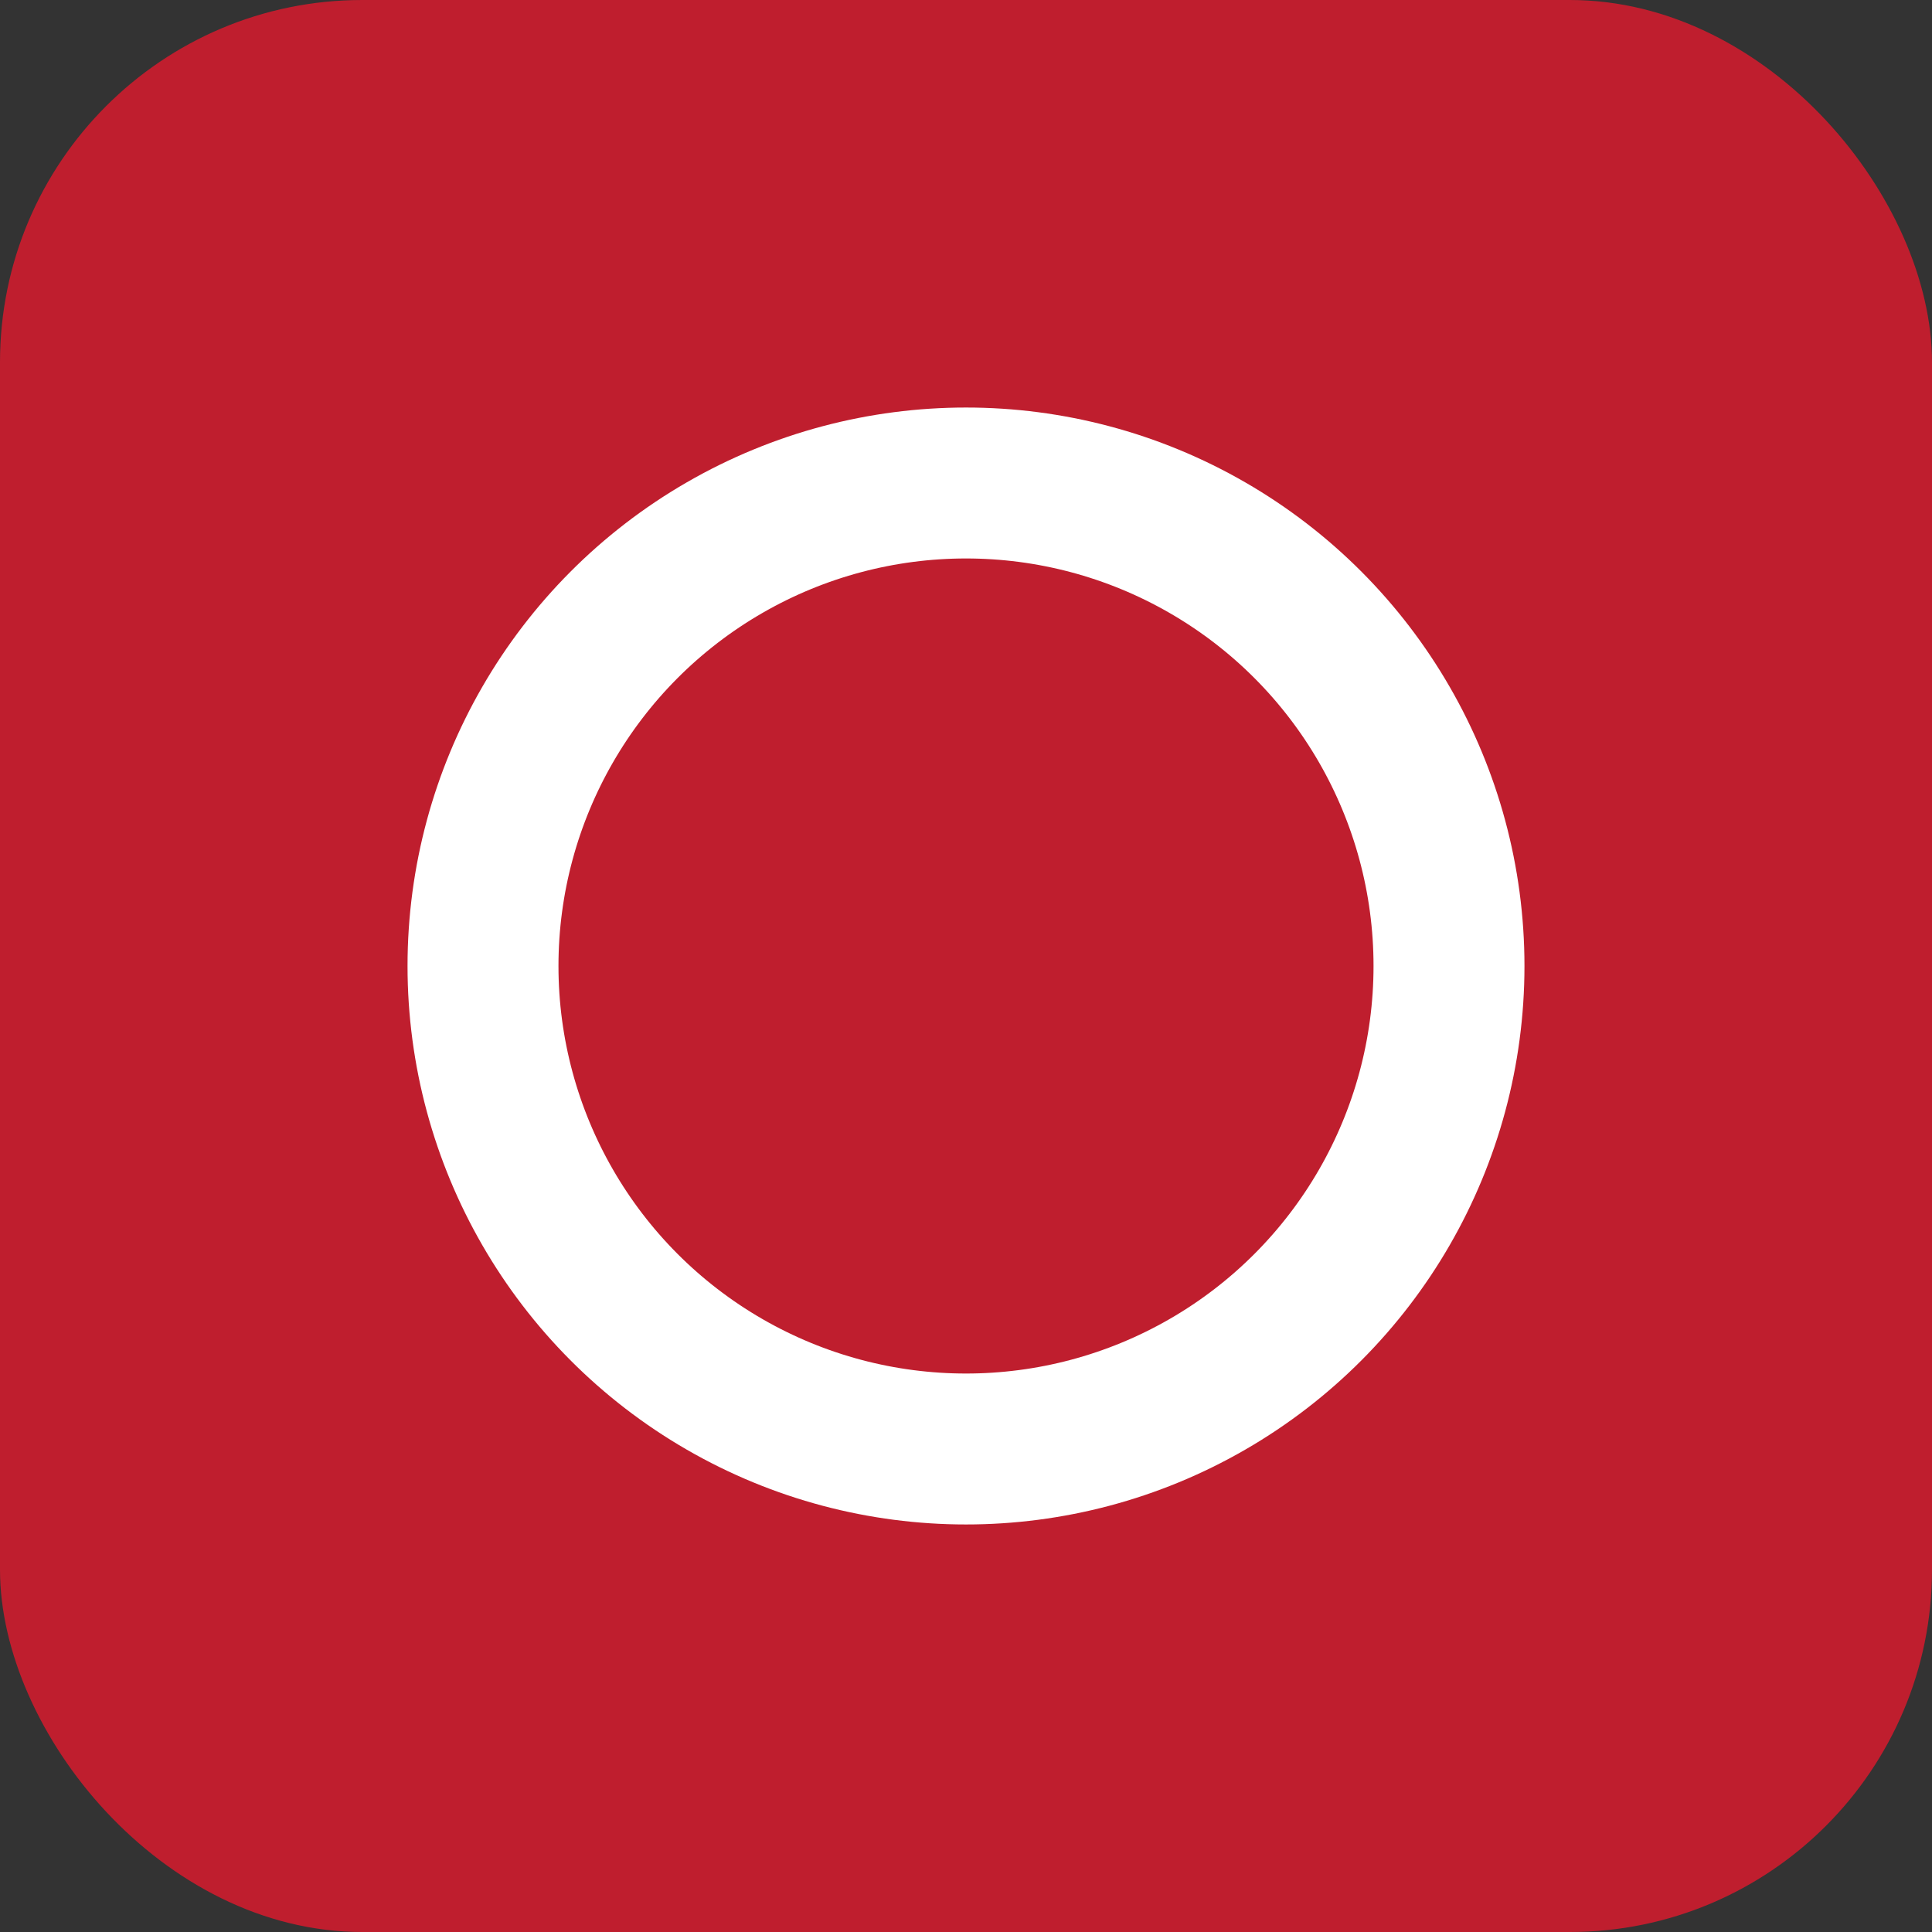
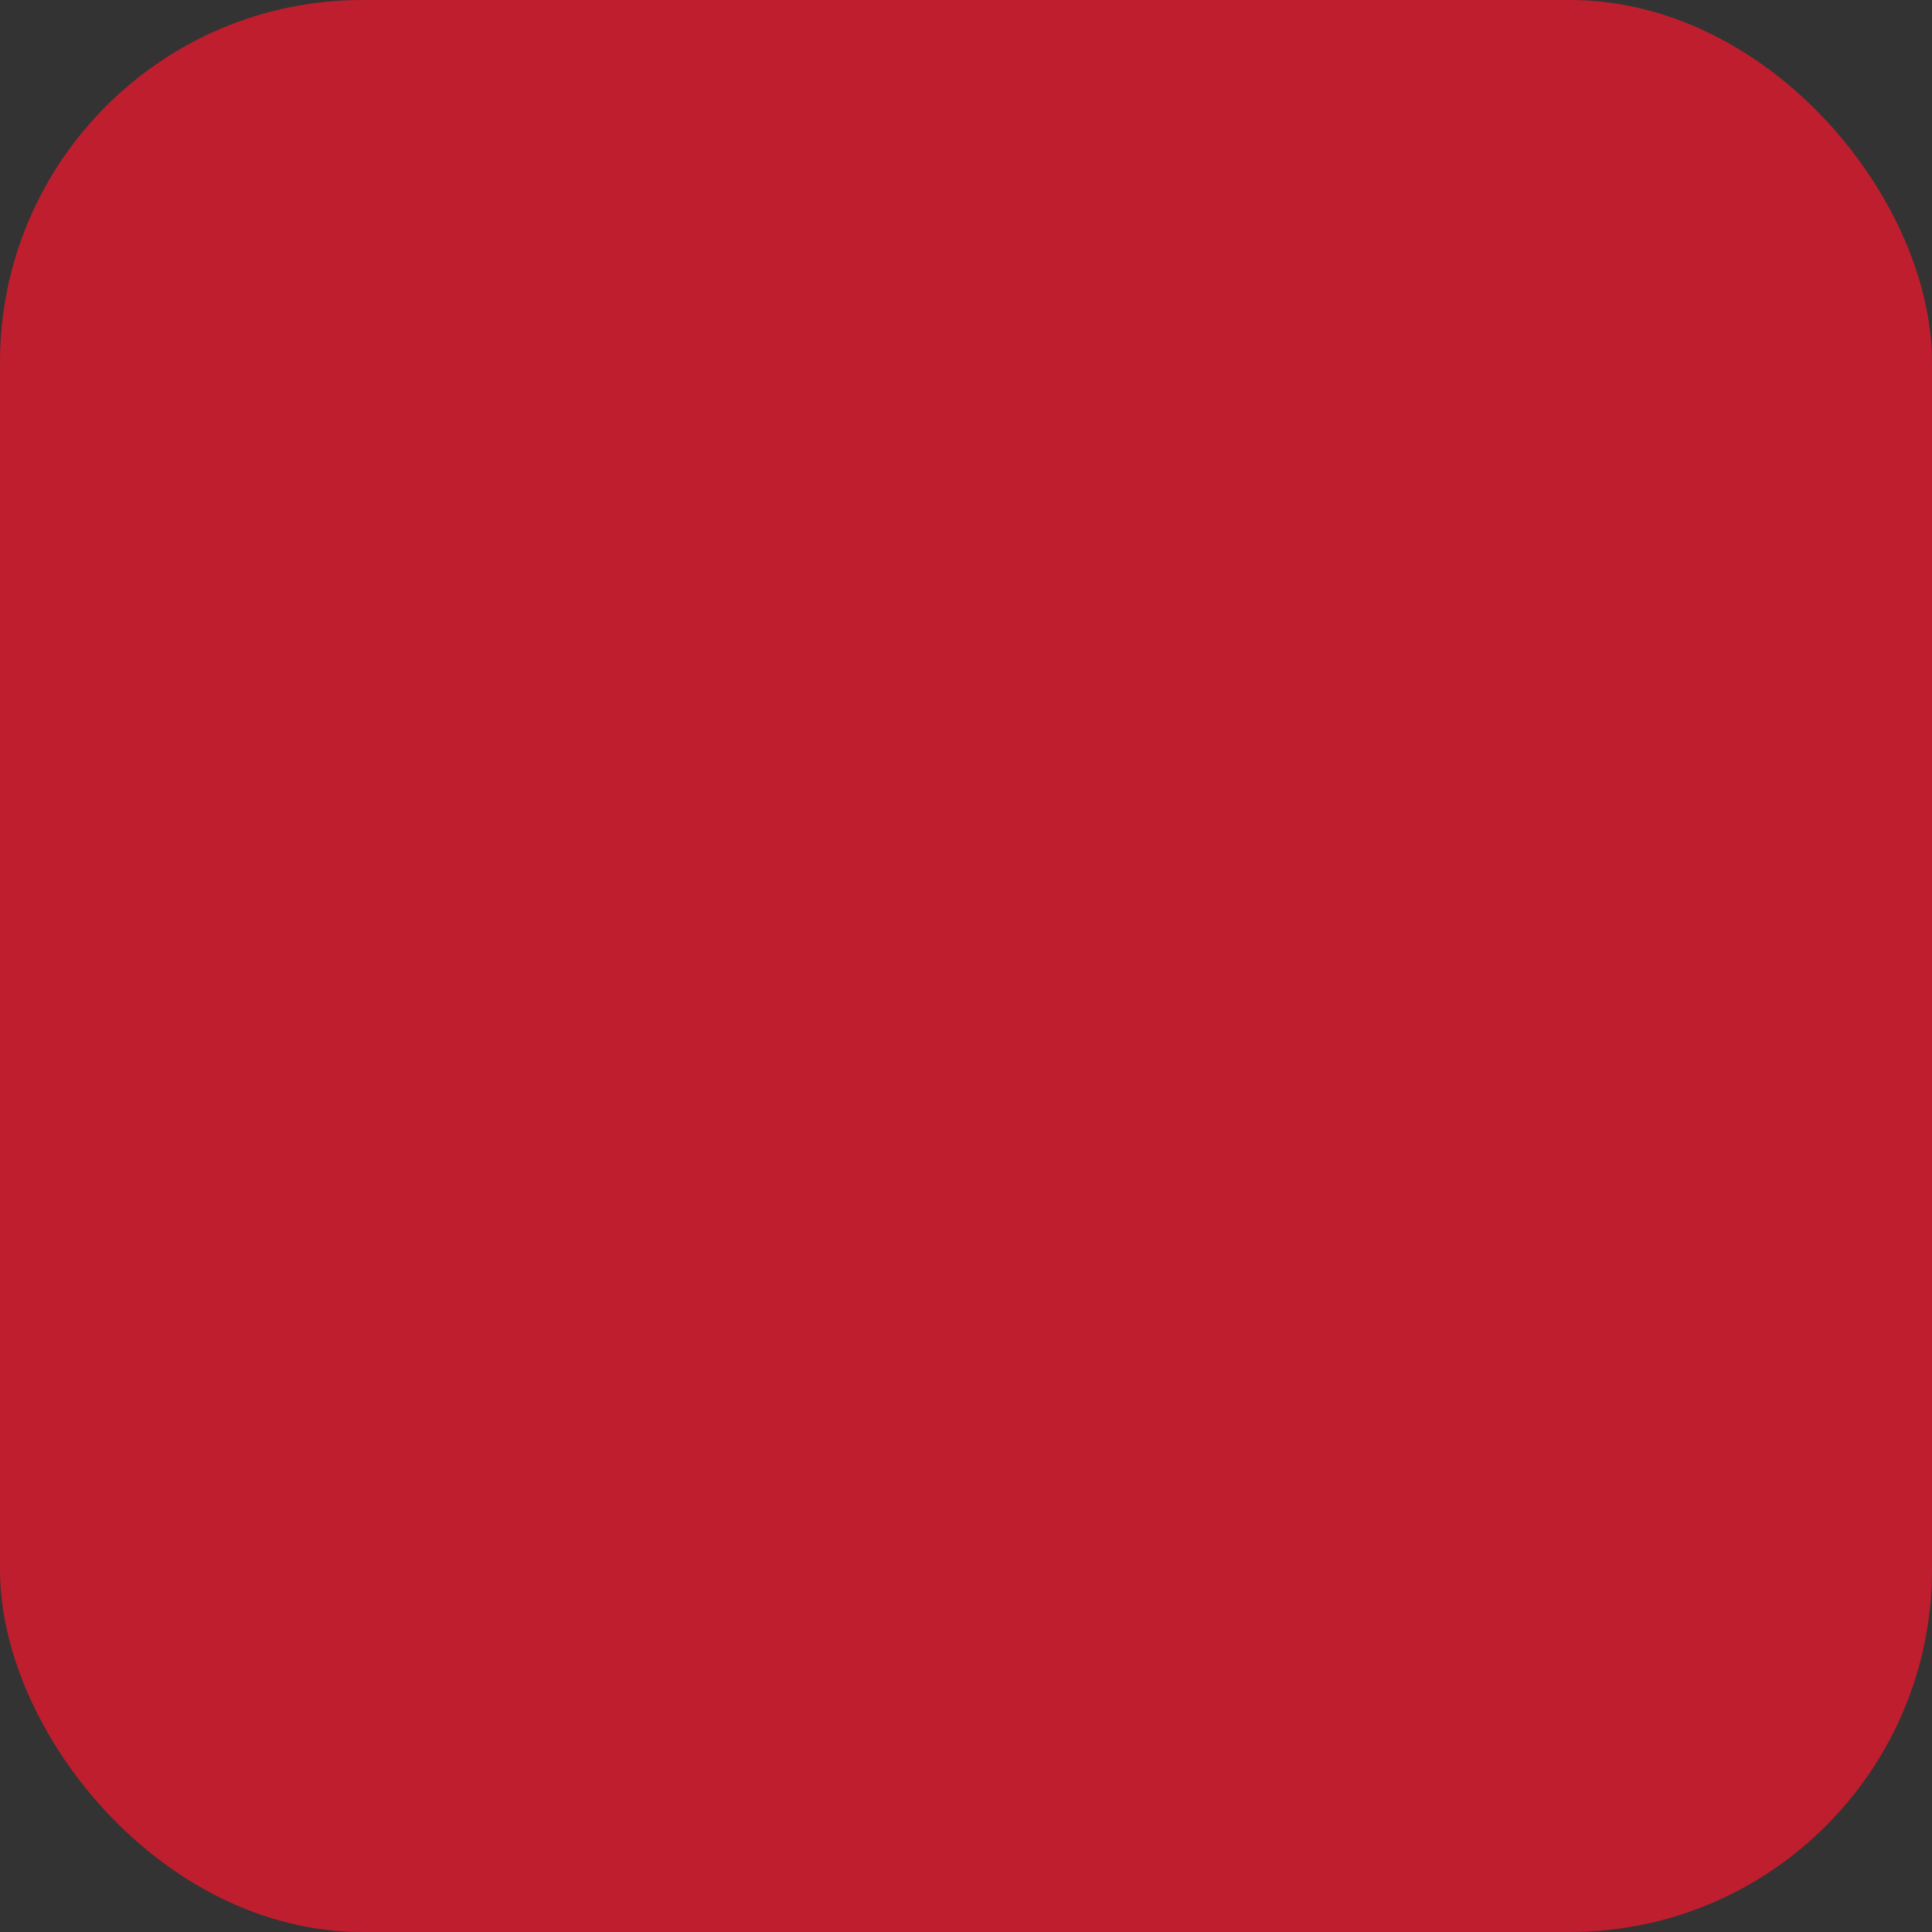
<svg xmlns="http://www.w3.org/2000/svg" width="32" height="32" viewBox="0 0 32 32">
  <rect x="0" y="0" width="32" height="32" fill="#333333" stroke="none" />
  <rect width="32" height="32" rx="6" fill="#bf1e2e" />
-   <circle cx="16" cy="16" r="8" fill="none" stroke="white" stroke-width="2.5" />
</svg>